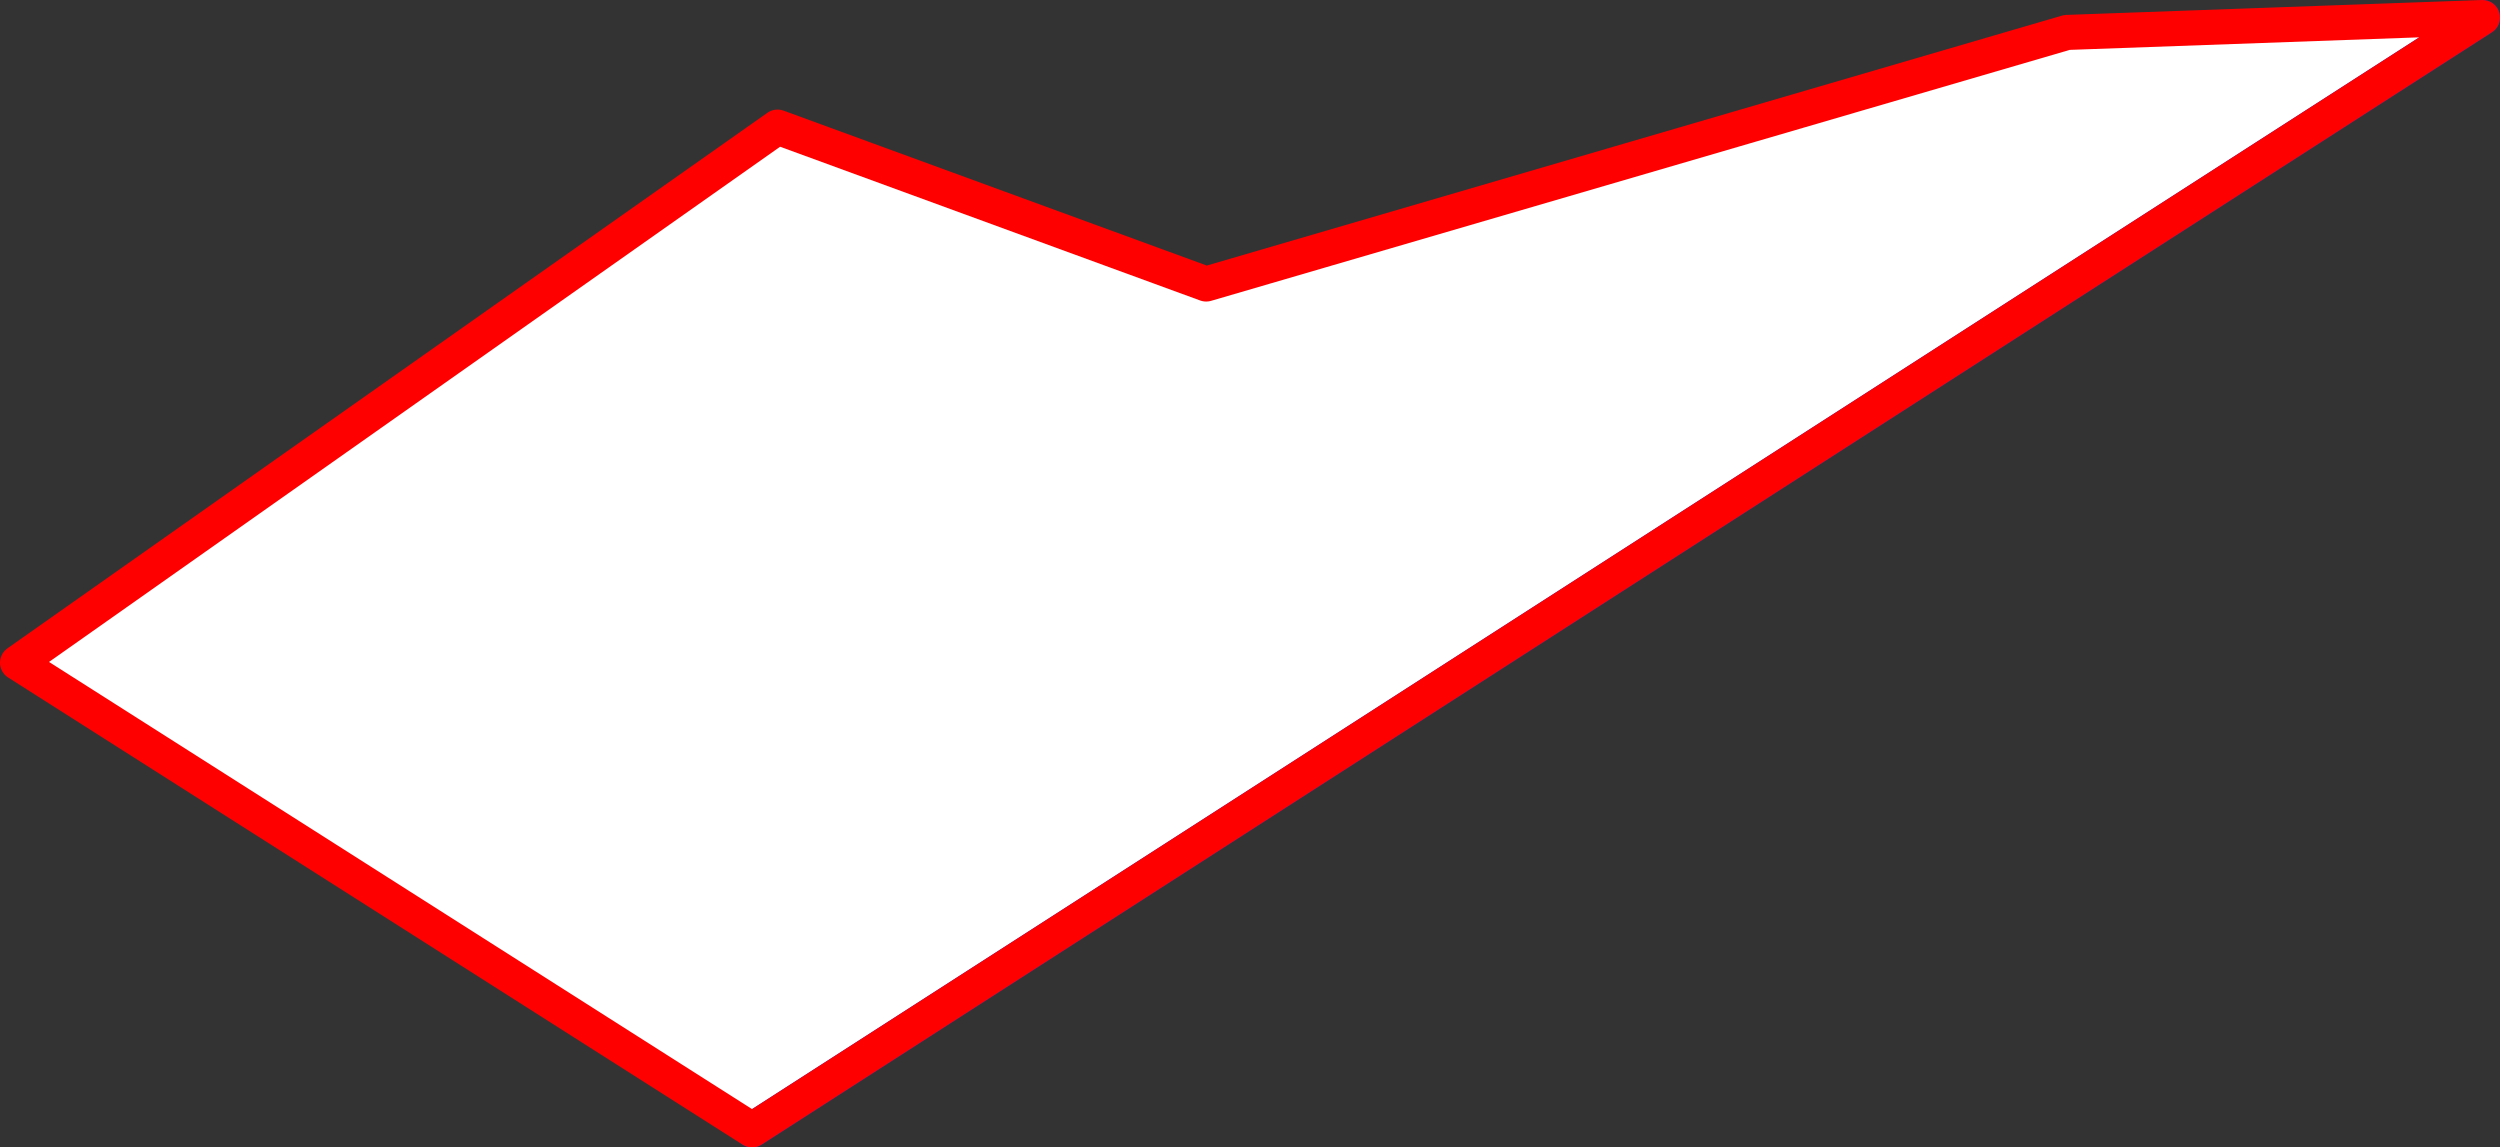
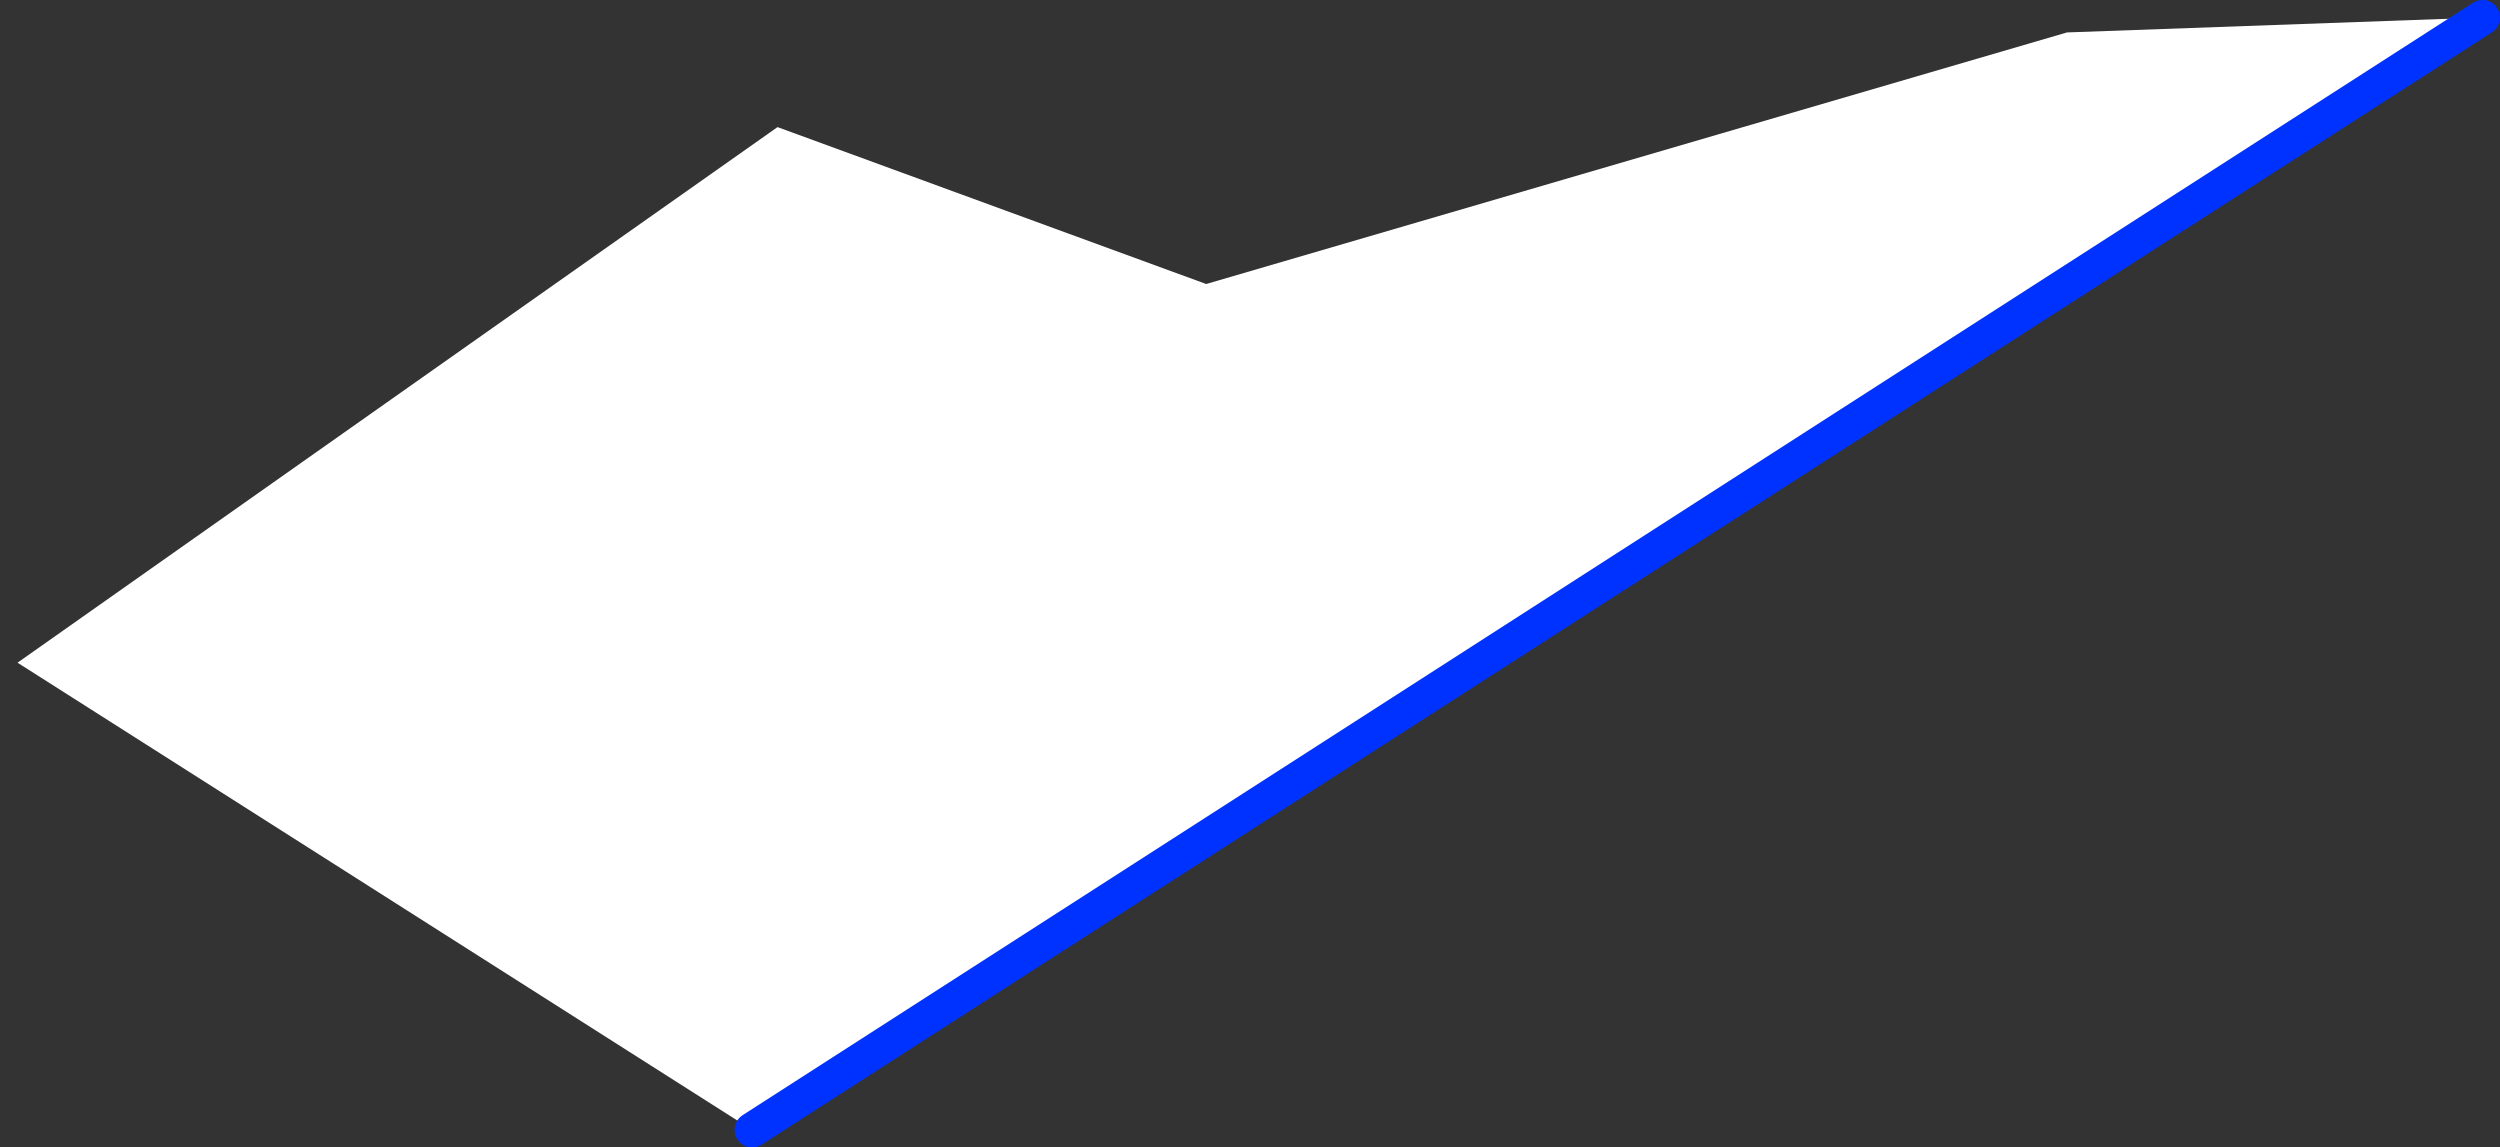
<svg xmlns="http://www.w3.org/2000/svg" height="65.45px" width="142.6px">
  <rect width="100%" height="100%" fill="#333333" stroke="none" />
  <g transform="matrix(1.0, 0.0, 0.0, 1.0, -330.8, -337.95)">
    <path d="M373.7 402.4 L331.8 375.75 375.15 345.2 399.6 354.15 448.7 339.8 472.4 338.95 373.7 402.4" fill="#ffffff" fill-rule="evenodd" stroke="none" />
    <path d="M472.4 338.95 L373.7 402.4" fill="none" stroke="#0032ff" stroke-linecap="round" stroke-linejoin="round" stroke-width="2.0" />
-     <path d="M373.7 402.4 L331.8 375.75 375.15 345.2 399.6 354.15 448.7 339.8 472.4 338.95 Z" fill="none" stroke="#ff0000" stroke-linecap="round" stroke-linejoin="round" stroke-width="2.0" />
  </g>
</svg>